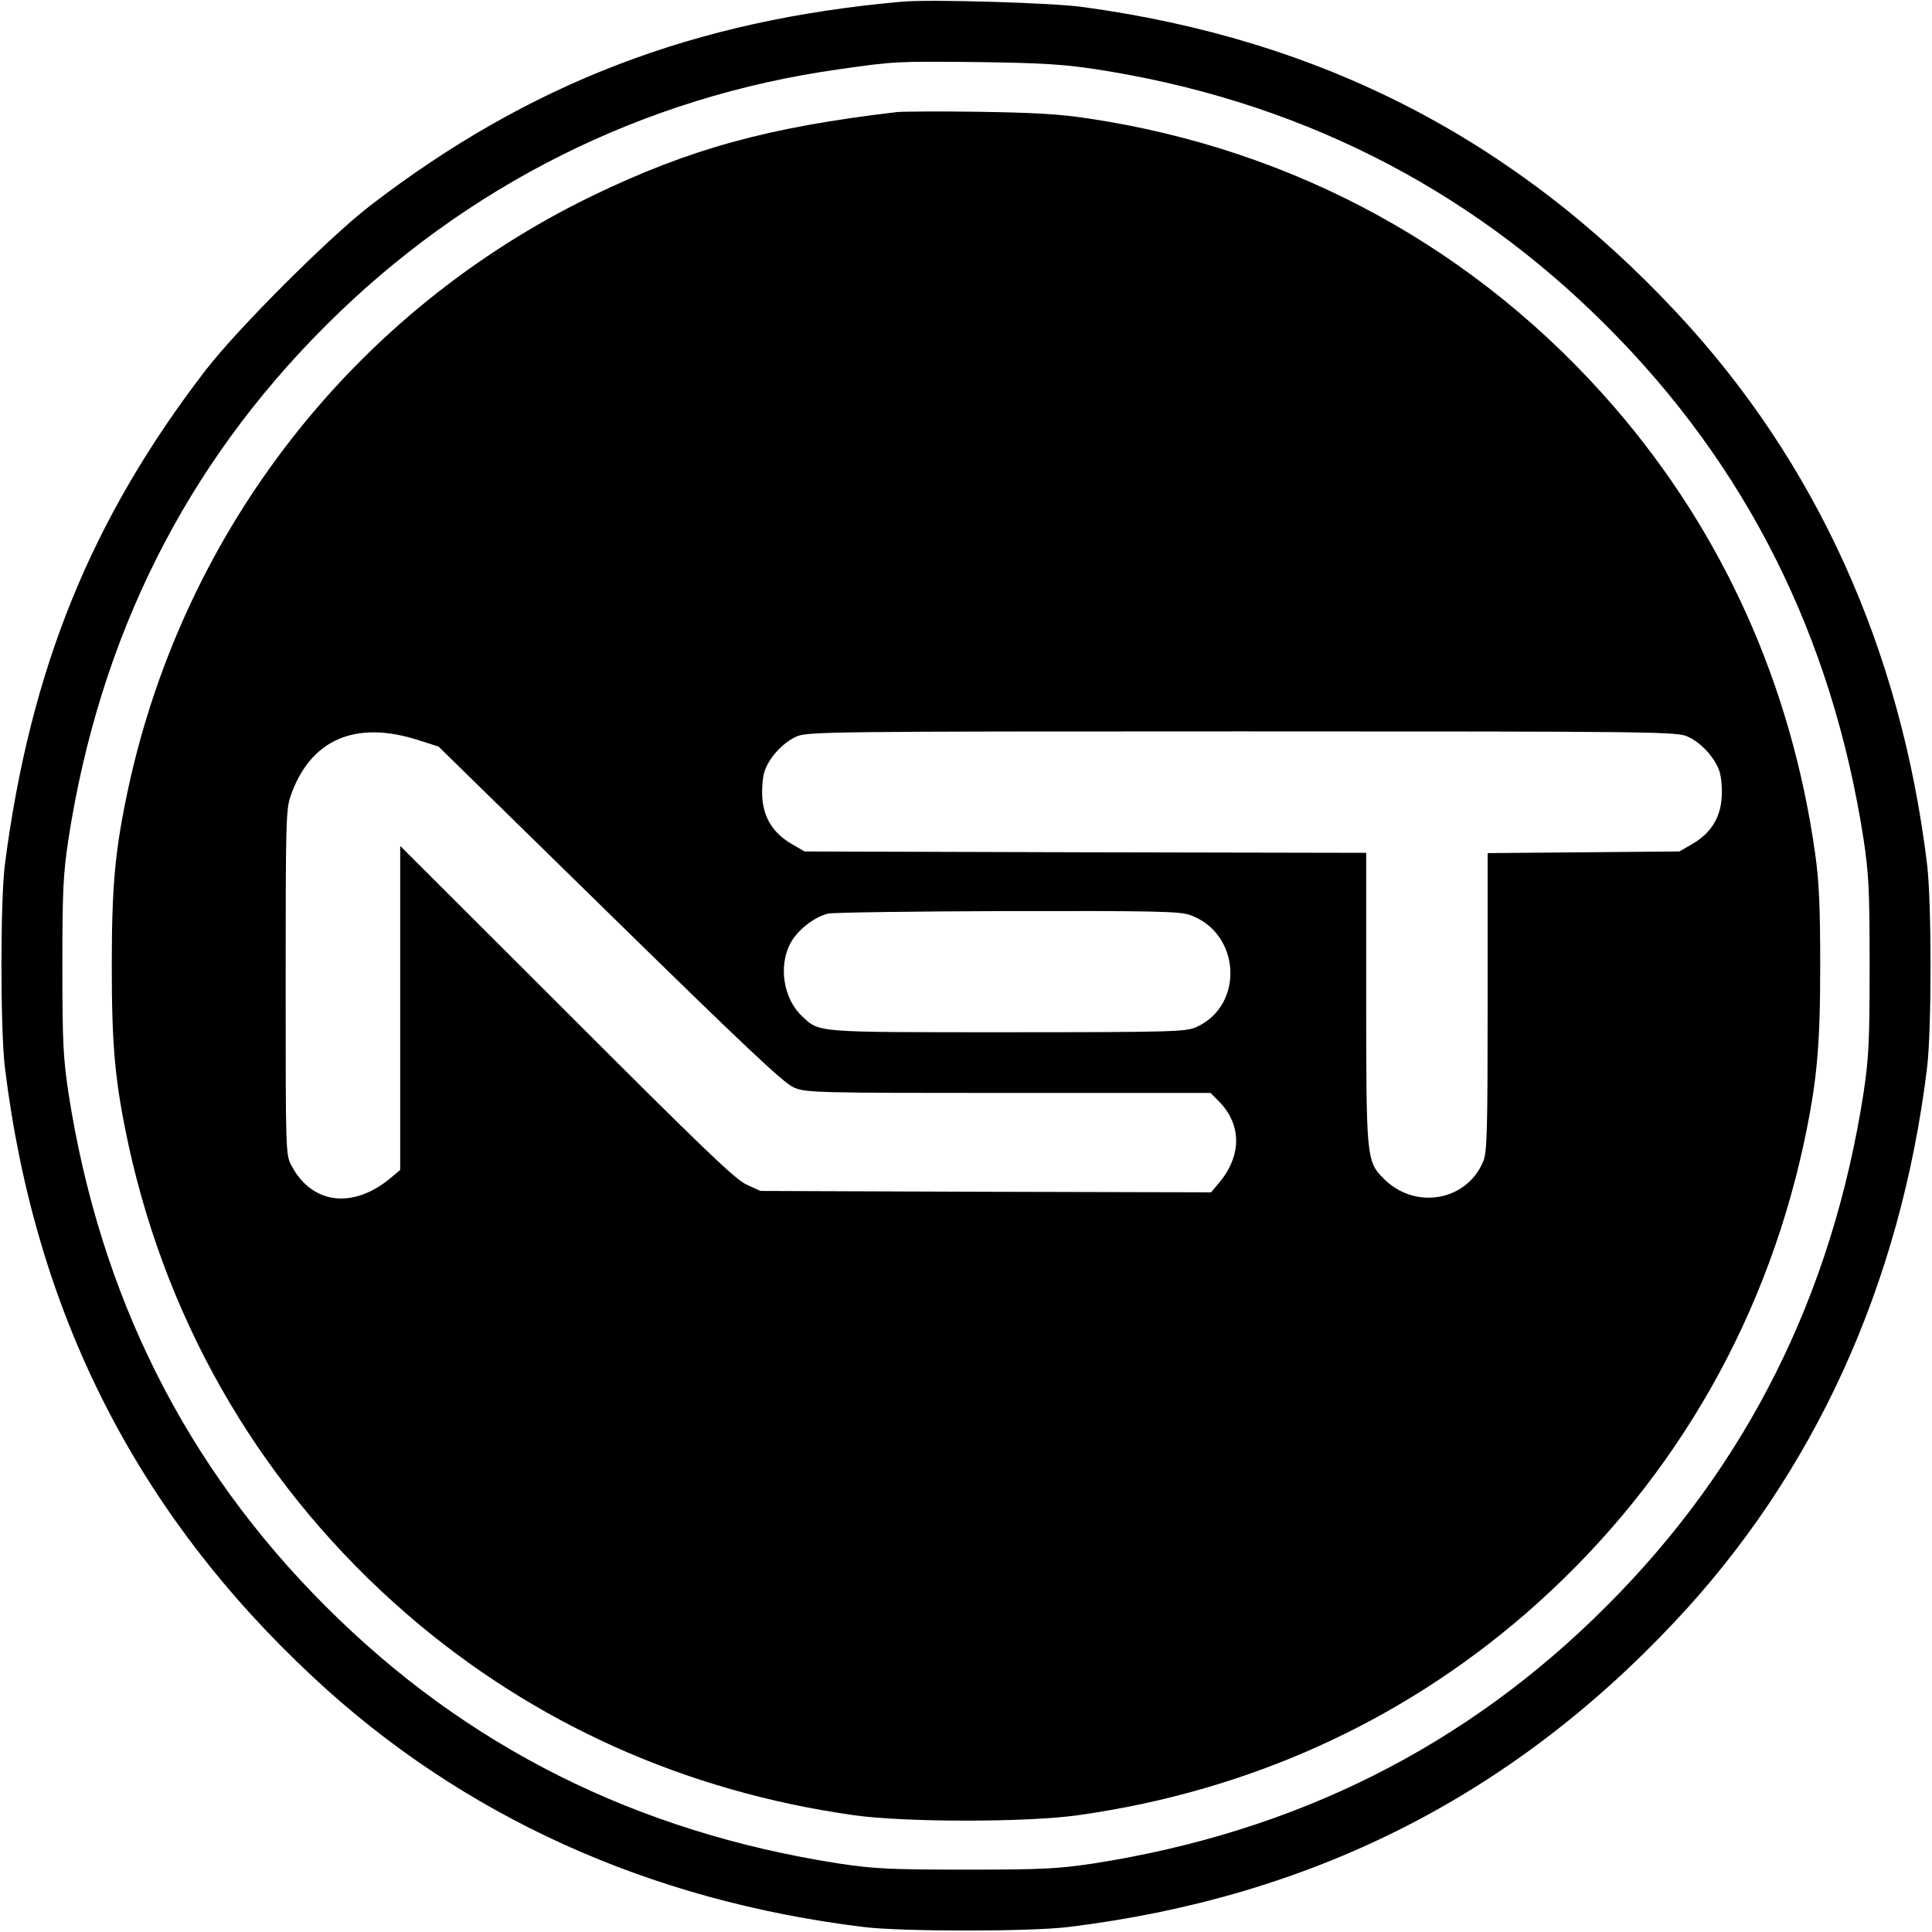
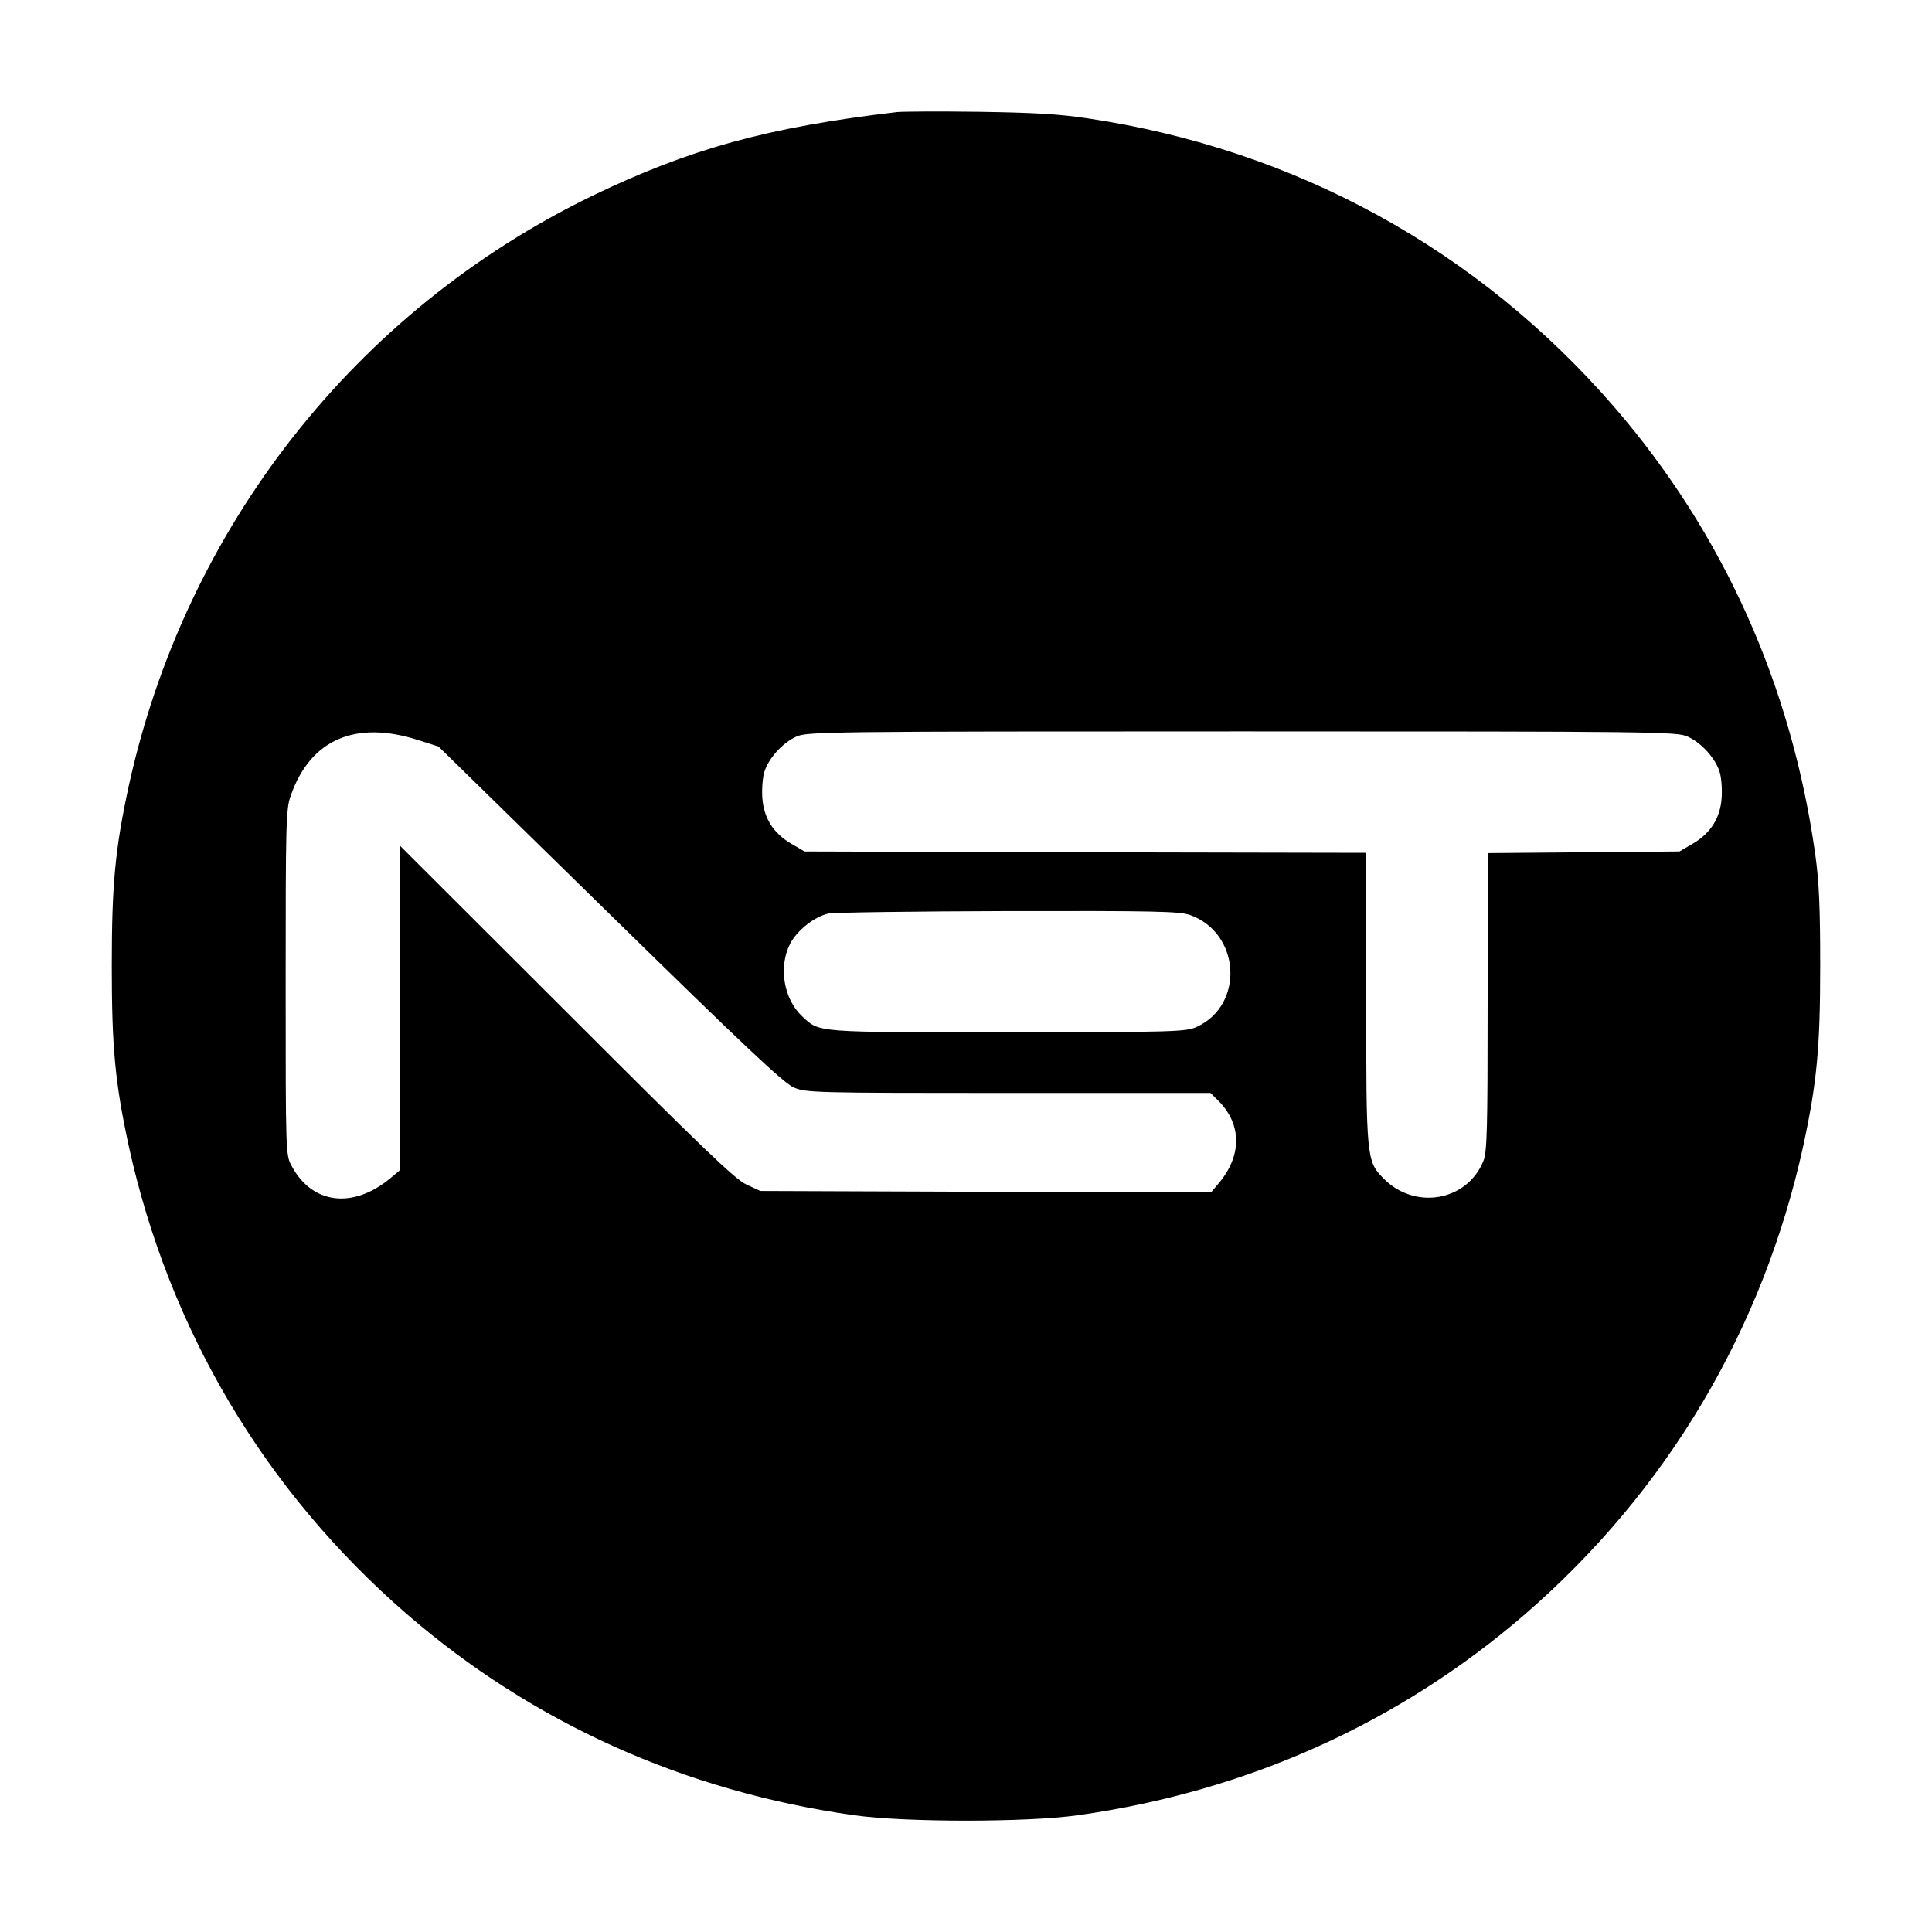
<svg xmlns="http://www.w3.org/2000/svg" version="1.0" width="933.333" height="933.333" viewBox="0 0 700 700">
-   <path d="M327 .6c-75.4 6.6-135.3 29.6-193 74-14.9 11.5-47.9 44.5-59.4 59.4C33.1 187.9 11 242.3 1.8 313c-1.7 12.8-1.7 60.5 0 74 10.9 88.5 47.5 160.9 111.7 220.7 53.9 50.3 121.6 81 199.5 90.5 13.8 1.7 60.2 1.7 74 0 87.7-10.7 159.9-47 219.4-110.2 50.9-53.9 82.2-122.6 91.8-201 1.7-13.8 1.7-60.2 0-74-9.5-77.9-40.2-145.6-90.5-199.5-58.8-63.1-129-99.3-215.7-111C381 1 337-.3 327 .6zM396.5 25c72.4 11 134.9 42.3 185.5 93 50.8 50.7 81.8 112.6 93.2 186 1.9 12.8 2.2 18.3 2.2 46s-.3 33.2-2.2 46c-11.4 73.4-42.4 135.3-93.2 186-50.7 50.8-112.6 81.8-186 93.2-12.8 1.9-18.3 2.2-46 2.2s-33.2-.3-46-2.2c-73.4-11.4-135.3-42.4-186-93.2-50.8-50.7-81.8-112.6-93.2-186-1.9-12.8-2.2-18.3-2.2-46s.3-33.2 2.2-46c11.4-73.4 42.4-135.3 93.2-186 50.8-50.8 115.2-83 186-92.9 20.4-2.9 20.5-2.9 51-2.6 21.9.3 30.3.8 41.5 2.5z" />
  <path d="M325 40.6c-46.8 5.5-75.1 13.3-110.5 30.4-85.7 41.6-147.4 120.2-167.9 214-4.9 22.8-6.1 35.4-6.1 65s1.2 42.2 6.1 65c14.6 66.7 49.3 125.2 100.9 169.9 45.6 39.4 100.7 64.2 162 72.8 18.4 2.6 62.6 2.6 81 0 61.3-8.6 116.4-33.4 162-72.8 51.6-44.7 86.3-103.2 100.9-169.9 4.9-22.8 6.1-35.4 6.1-65 0-21.2-.4-30.5-1.8-40.5-8.6-61.3-33.4-116.4-72.8-162-49.4-57.1-115.6-93.4-190.7-104.6-10.4-1.6-19.9-2.1-39.7-2.4-14.3-.2-27.6-.1-29.5.1zM151.7 268.2l7.2 2.3 62.1 60.8c48.4 47.4 63 61.2 66.6 62.7 4.4 1.9 7.3 2 77.8 2h73.2l3.2 3.2c8.2 8.5 8.1 19.7-.3 29.6l-2.7 3.2-81.7-.2-81.6-.3-5-2.3c-4.1-1.8-16.3-13.6-65.2-62.5L145 306.5v117.4l-3.7 3.1c-13.5 11.1-28.2 9.3-35.6-4.5-2.2-4-2.2-4.4-2.2-66.5 0-57.4.1-62.9 1.8-67.6 7.1-20.5 23.5-27.6 46.4-20.2zm459.8-1.3c4.9 2.2 9.9 7.7 11.5 12.6.7 2.1 1 6.3.8 9.5-.5 7.4-4 12.9-10.5 16.7l-4.8 2.8-34.7.3-34.8.3v54c0 46.5-.2 54.5-1.6 57.7-6 14.5-24.9 17.7-36.2 6.1-6.1-6.2-6.2-7.6-6.2-65.6V309l-101.7-.2-101.8-.3-4.8-2.8c-6.5-3.8-10-9.3-10.5-16.7-.2-3.2.1-7.4.8-9.5 1.6-4.9 6.6-10.4 11.5-12.6 3.8-1.8 11.3-1.9 161.5-1.9s157.7.1 161.5 1.9zm-180.4 64.6c18.4 6.5 19.9 32.7 2.4 40.6-3.7 1.7-8.1 1.9-68.3 1.9-70.2 0-68.2.2-74.6-5.8-6.7-6.3-8.6-18-4.3-26.3 2.6-4.9 8.7-9.7 13.8-10.9 1.9-.4 31.1-.8 65-.9 53.2-.1 62.2.1 66 1.4z" />
</svg>